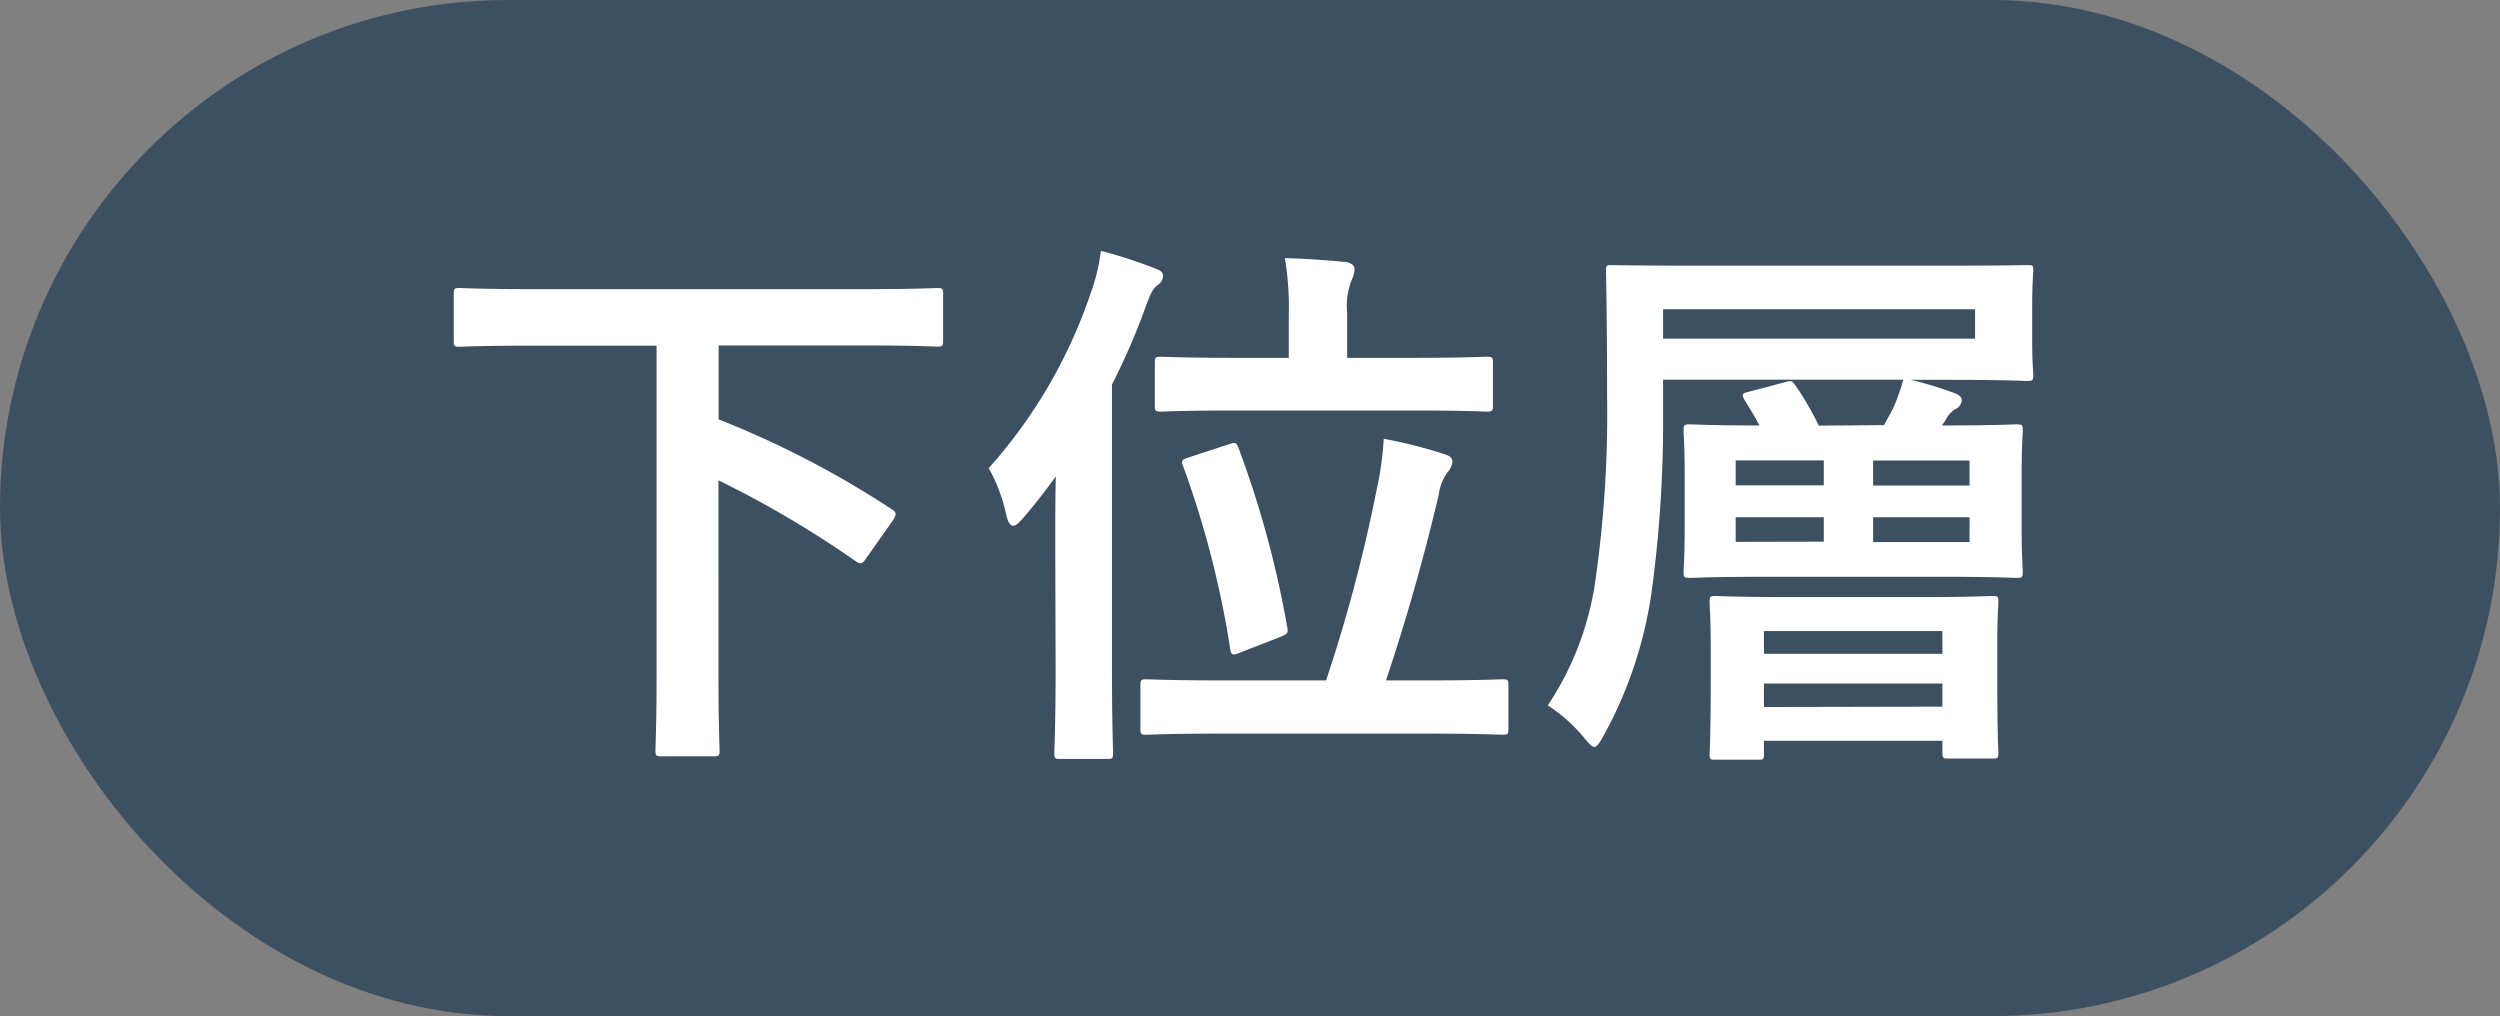
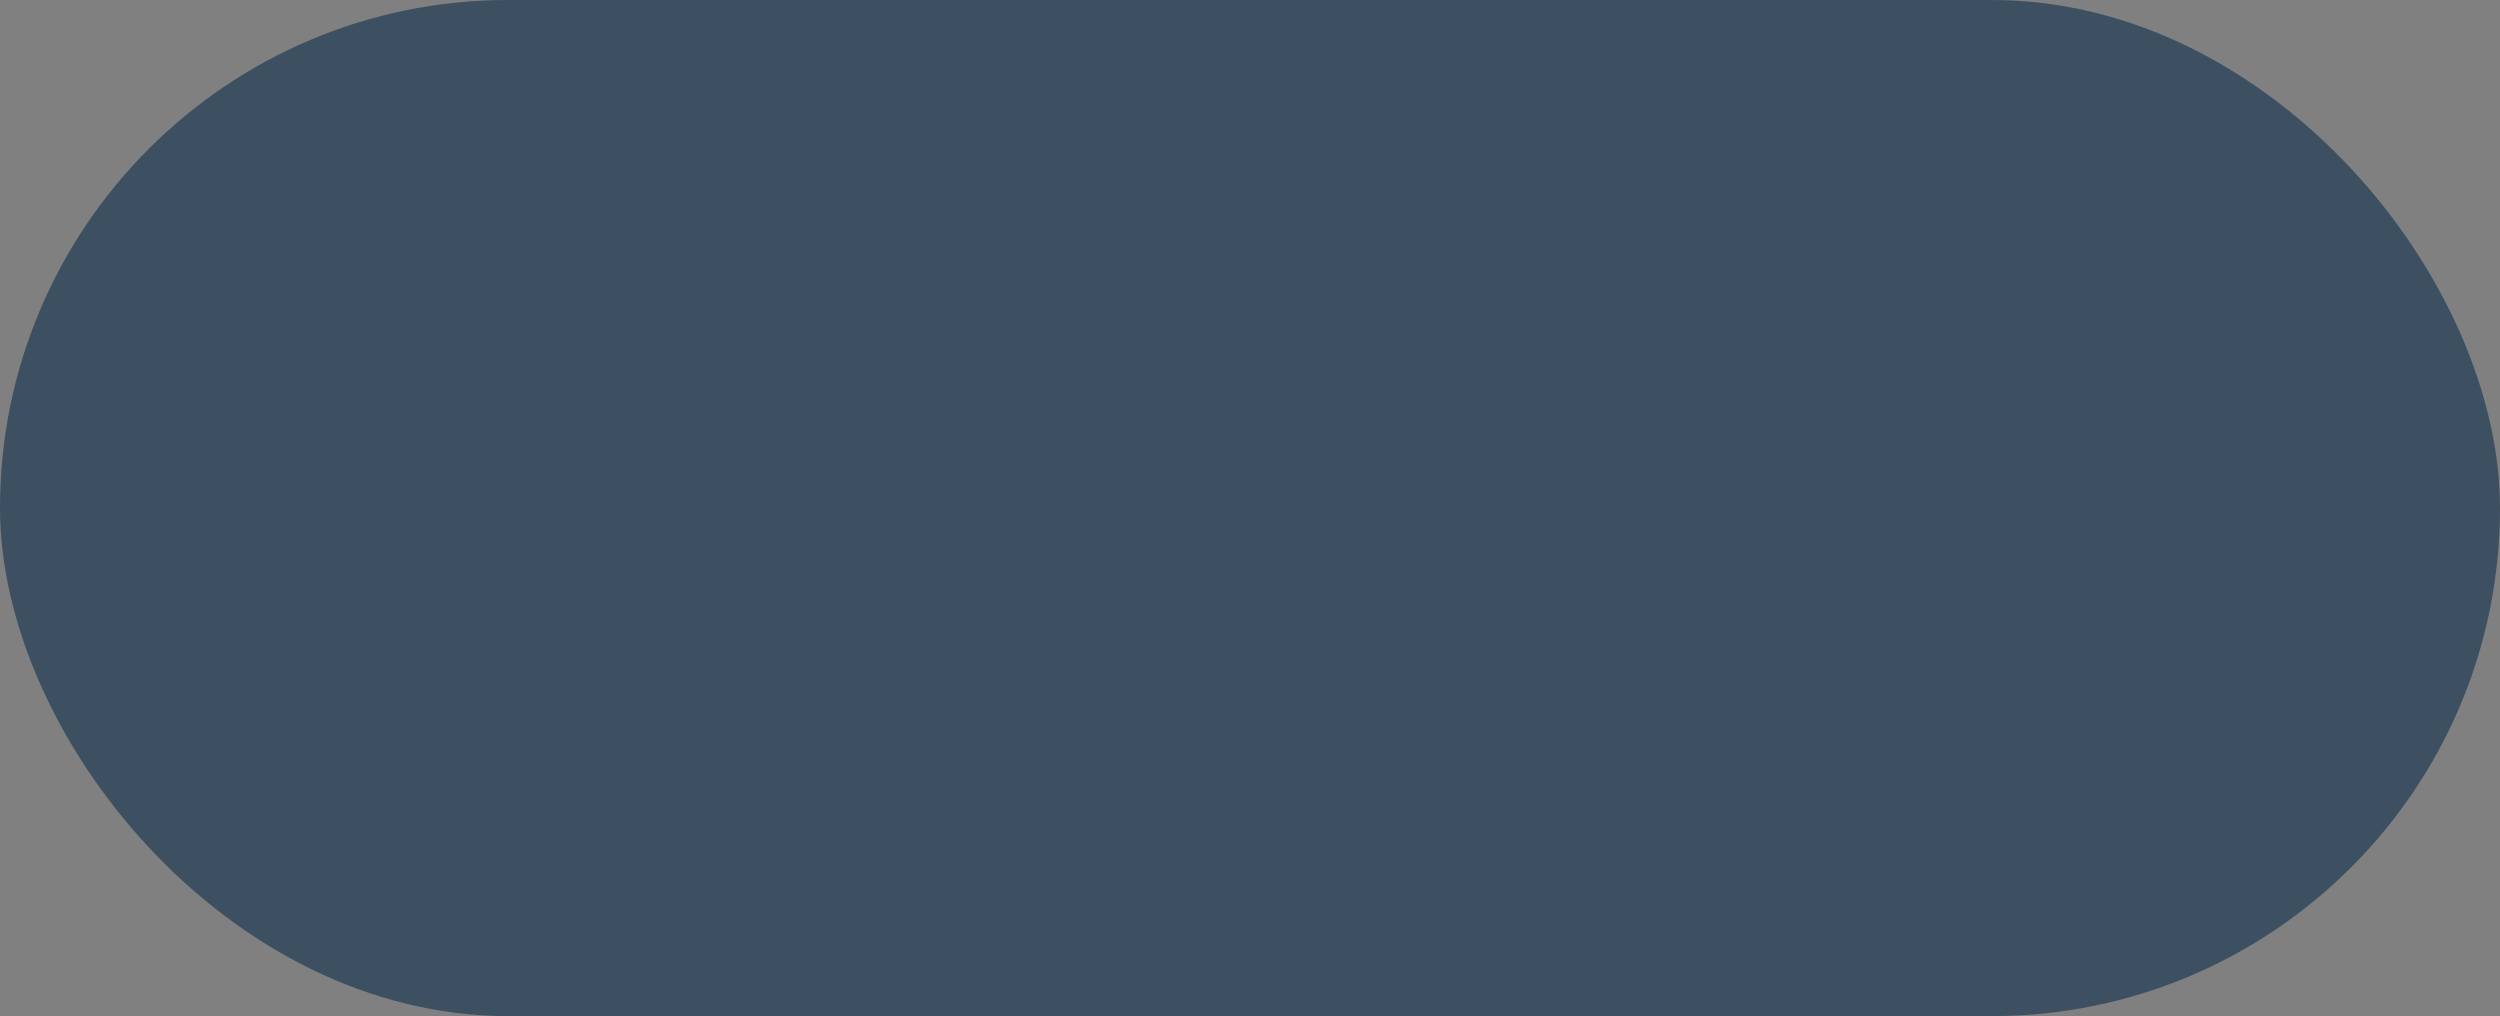
<svg xmlns="http://www.w3.org/2000/svg" width="54.129" height="22" viewBox="0 0 54.129 22">
  <rect x="0" y="0" width="54.129" height="22" fill="#808080" stroke="none" />
  <g id="グループ_1296" data-name="グループ 1296" transform="translate(-569.936 -822.274)">
    <rect id="長方形_904" data-name="長方形 904" width="54.129" height="22" rx="11" transform="translate(569.936 822.274)" fill="#3c5062" />
-     <path id="パス_7058" data-name="パス 7058" d="M5.088-8.016V-.888C5.088.18,5.064.66,5.064.744c0,.12.012.132.144.132h1.1c.132,0,.144-.012.144-.132,0-.072-.024-.564-.024-1.632V-5.1A22.216,22.216,0,0,1,9.4-3.348c.108.072.144.06.24-.084l.564-.8a.372.372,0,0,0,.06-.132c0-.048-.036-.084-.1-.12A20.578,20.578,0,0,0,6.432-6.42v-1.6H9.648c1.08,0,1.44.024,1.512.024.12,0,.132-.012.132-.132V-9.132c0-.12-.012-.132-.132-.132-.072,0-.432.024-1.512.024H2.34C1.272-9.24.9-9.264.828-9.264c-.12,0-.132.012-.132.132v1.008c0,.12.012.132.132.132.072,0,.444-.024,1.512-.024ZM21.744.384c1.176,0,1.584.024,1.656.024.12,0,.132-.012.132-.132V-.66c0-.12-.012-.132-.132-.132-.072,0-.48.024-1.656.024H20.88c.42-1.248.816-2.628,1.14-4.008a1.1,1.1,0,0,1,.18-.48.455.455,0,0,0,.12-.24c0-.084-.048-.132-.168-.168A10.159,10.159,0,0,0,20.832-6a6.892,6.892,0,0,1-.156,1.116A33.712,33.712,0,0,1,19.584-.768H17.352c-1.176,0-1.572-.024-1.656-.024-.12,0-.132.012-.132.132V.276c0,.12.012.132.132.132.084,0,.48-.024,1.656-.024Zm-8.016-1.4C13.728.156,13.7.732,13.7.8c0,.12.012.132.12.132h1.032c.108,0,.12-.012.12-.132,0-.06-.024-.648-.024-1.824V-7.176a14.391,14.391,0,0,0,.72-1.656c.108-.3.168-.42.252-.48s.132-.12.132-.216-.072-.12-.192-.168a9.972,9.972,0,0,0-1.152-.372,4.2,4.2,0,0,1-.228.936,10.932,10.932,0,0,1-2.2,3.768,3.731,3.731,0,0,1,.384,1.032q.054.216.144.216c.06,0,.12-.06.216-.168.252-.288.48-.588.708-.9-.012.5-.012,1.02-.012,1.452ZM21.42-6.612c1.152,0,1.56.024,1.632.024.132,0,.144-.012.144-.132v-.924c0-.12-.012-.132-.144-.132-.072,0-.48.024-1.632.024H20.04v-.972a1.533,1.533,0,0,1,.1-.72.538.538,0,0,0,.06-.228c0-.084-.084-.144-.2-.156-.384-.036-.84-.072-1.308-.084a6.453,6.453,0,0,1,.084,1.236v.924H17.64c-1.152,0-1.548-.024-1.62-.024-.132,0-.144.012-.144.132v.924c0,.12.012.132.144.132.072,0,.468-.024,1.62-.024ZM16.62-5.6c-.156.048-.18.072-.132.192a20.706,20.706,0,0,1,1.02,3.96c.024.144.06.144.228.072l.864-.336c.144-.06.168-.084.144-.2a21.822,21.822,0,0,0-1.056-3.888c-.048-.132-.084-.12-.2-.084Zm13.632-.684a6.655,6.655,0,0,0-.5-.864c-.084-.108-.084-.12-.252-.072l-.756.2c-.156.036-.168.06-.1.18.12.192.228.372.324.552-1.044,0-1.44-.024-1.5-.024-.132,0-.144.012-.144.132,0,.072.024.324.024.96v1.152c0,.612-.024.876-.024.948,0,.12.012.132.144.132.072,0,.48-.024,1.644-.024H32.88c1.164,0,1.584.024,1.656.024.12,0,.132-.012.132-.132,0-.072-.024-.336-.024-.948V-5.22c0-.636.024-.888.024-.96,0-.12-.012-.132-.132-.132-.072,0-.492.024-1.62.024l.072-.1a.579.579,0,0,1,.216-.252.232.232,0,0,0,.144-.192c0-.072-.06-.12-.156-.156a8.1,8.1,0,0,0-.948-.288h.864c1.164,0,1.572.024,1.644.024.132,0,.144-.012.144-.132,0-.06-.024-.24-.024-.768v-.708c0-.528.024-.708.024-.78,0-.12-.012-.12-.144-.12-.072,0-.48.012-1.644.012H27.432c-1.152,0-1.572-.012-1.644-.012-.132,0-.144,0-.144.12,0,.072.024.9.024,2.712a25.348,25.348,0,0,1-.24,3.9,6.512,6.512,0,0,1-1.044,2.8,3.472,3.472,0,0,1,.792.708c.108.132.168.192.216.192S25.5.6,25.584.444a9.086,9.086,0,0,0,1.044-3.1,27.319,27.319,0,0,0,.252-3.924v-.7h5.2a3.842,3.842,0,0,1-.2.576c-.048.108-.132.252-.216.408Zm3.384-1.884H26.88v-.636h6.756Zm-.12,2.64v.54H31.428v-.54Zm0,1.764H31.428V-4.3h2.088ZM28.452-4.992v-.54H30.36v.54Zm0,1.224V-4.3H30.36v.528ZM28.944.948c.108,0,.12,0,.12-.12V.54h3.864V.792c0,.12.012.132.132.132h.948c.12,0,.132-.012.132-.132,0-.072-.024-.324-.024-1.644V-1.6c0-.516.024-.792.024-.864,0-.12-.012-.132-.132-.132-.084,0-.456.024-1.56.024H29.58c-1.092,0-1.488-.024-1.56-.024-.12,0-.132.012-.132.132,0,.084.024.36.024,1V-.84c0,1.344-.024,1.584-.024,1.668,0,.12.012.12.132.12Zm.12-1.14V-.7h3.864v.5Zm0-1.644h3.864v.492H29.064Z" transform="translate(579.064 837.774)" fill="#fff" />
  </g>
</svg>